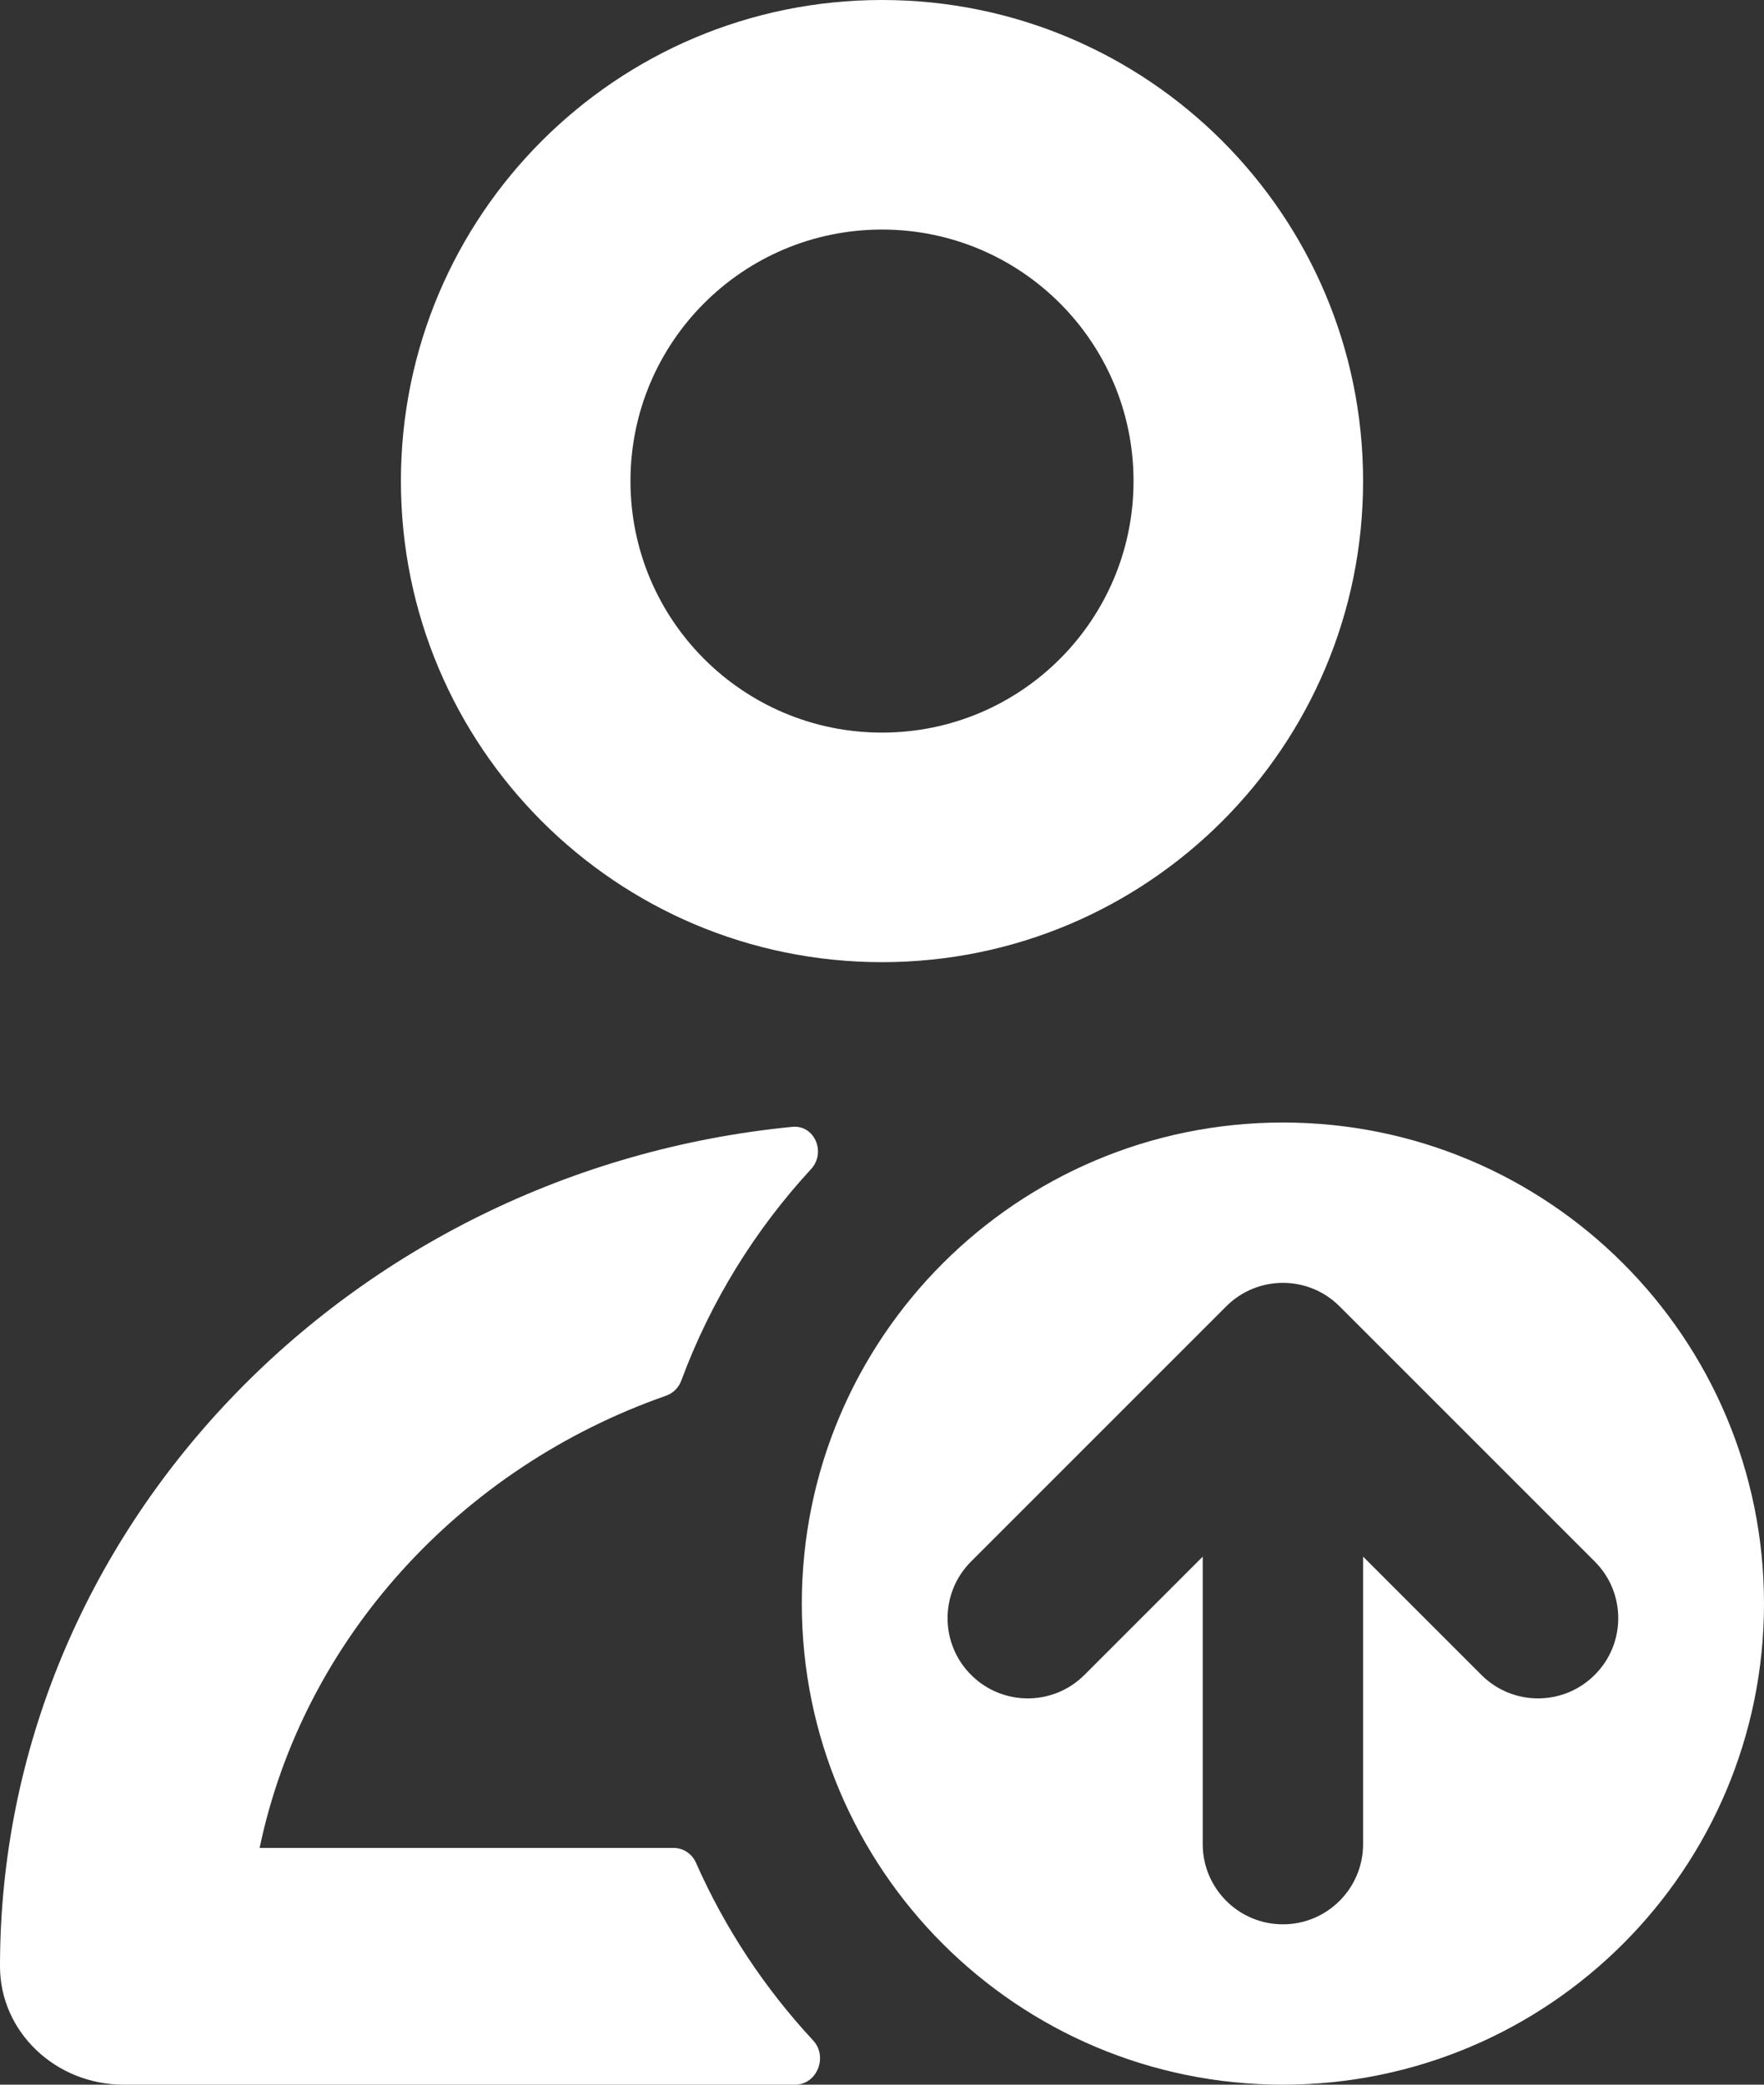
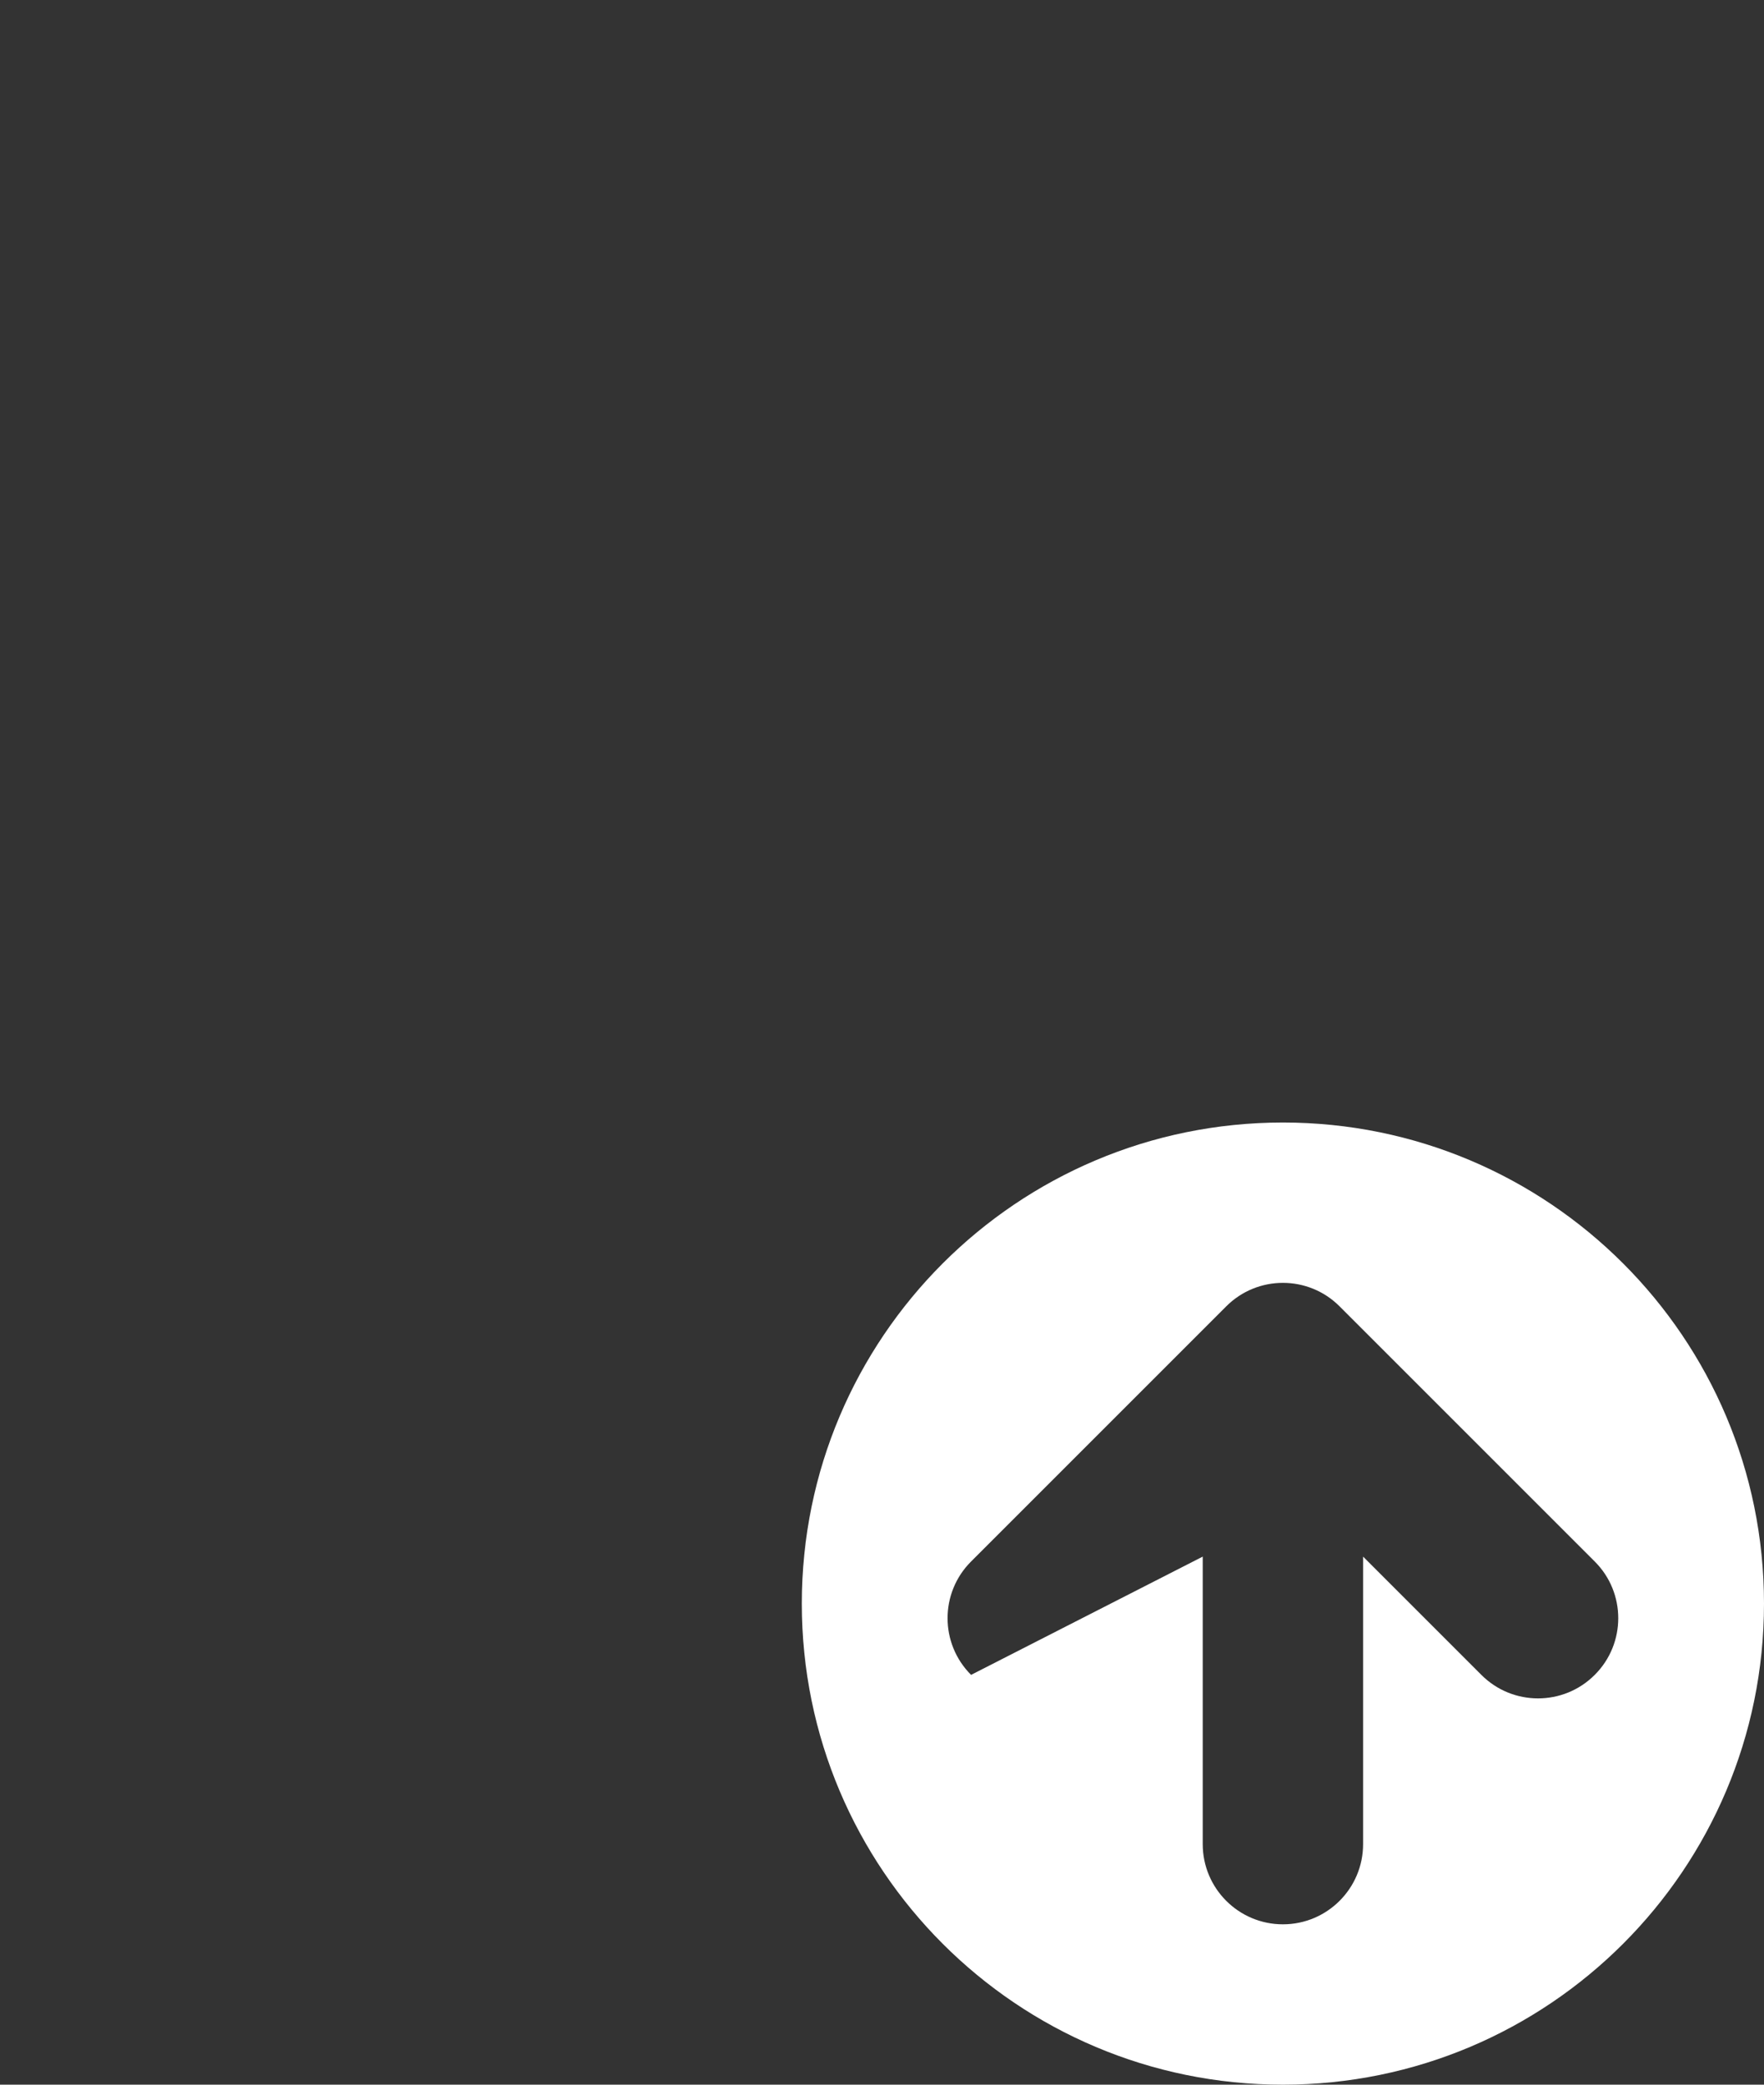
<svg xmlns="http://www.w3.org/2000/svg" width="22" height="26" viewBox="0 0 22 26" fill="none">
  <rect x="0" y="0" width="22" height="26" fill="#333333" stroke="none" />
-   <path fill-rule="evenodd" clip-rule="evenodd" d="M7.863 6C7.863 4.267 9.267 2.863 11 2.863C12.733 2.863 14.137 4.267 14.137 6C14.137 7.733 12.733 9.137 11 9.137C9.267 9.137 7.863 7.733 7.863 6ZM11 0C7.686 0 5 2.686 5 6C5 9.314 7.686 12 11 12C14.314 12 17 9.314 17 6C17 2.686 14.314 0 11 0ZM10.116 14.58C10.305 14.374 10.16 14.027 9.881 14.054C4.349 14.595 0 19.094 0 24.524C0 25.339 0.691 26 1.543 26H9.915C10.191 26 10.329 25.649 10.14 25.447C9.538 24.799 9.042 24.052 8.68 23.232C8.631 23.121 8.522 23.047 8.4 23.047H3.238C3.783 20.442 5.741 18.305 8.305 17.408C8.394 17.377 8.463 17.308 8.496 17.221C8.861 16.234 9.416 15.339 10.116 14.58Z" fill="white" />
-   <path fill-rule="evenodd" clip-rule="evenodd" d="M16 14C12.686 14 10 16.686 10 20C10 23.314 12.686 26 16 26C19.314 26 22 23.314 22 20C22 16.686 19.314 14 16 14ZM16.707 16.293C16.317 15.902 15.683 15.902 15.293 16.293L12.111 19.475C11.72 19.865 11.72 20.499 12.111 20.889C12.501 21.28 13.135 21.28 13.525 20.889L15 19.414L15 23C15 23.552 15.448 24 16 24C16.552 24 17 23.552 17 23L17 19.414L18.475 20.889C18.865 21.28 19.499 21.28 19.889 20.889C20.28 20.499 20.28 19.865 19.889 19.475L16.707 16.293Z" fill="white" />
+   <path fill-rule="evenodd" clip-rule="evenodd" d="M16 14C12.686 14 10 16.686 10 20C10 23.314 12.686 26 16 26C19.314 26 22 23.314 22 20C22 16.686 19.314 14 16 14ZM16.707 16.293C16.317 15.902 15.683 15.902 15.293 16.293L12.111 19.475C11.72 19.865 11.72 20.499 12.111 20.889L15 19.414L15 23C15 23.552 15.448 24 16 24C16.552 24 17 23.552 17 23L17 19.414L18.475 20.889C18.865 21.28 19.499 21.28 19.889 20.889C20.28 20.499 20.28 19.865 19.889 19.475L16.707 16.293Z" fill="white" />
</svg>